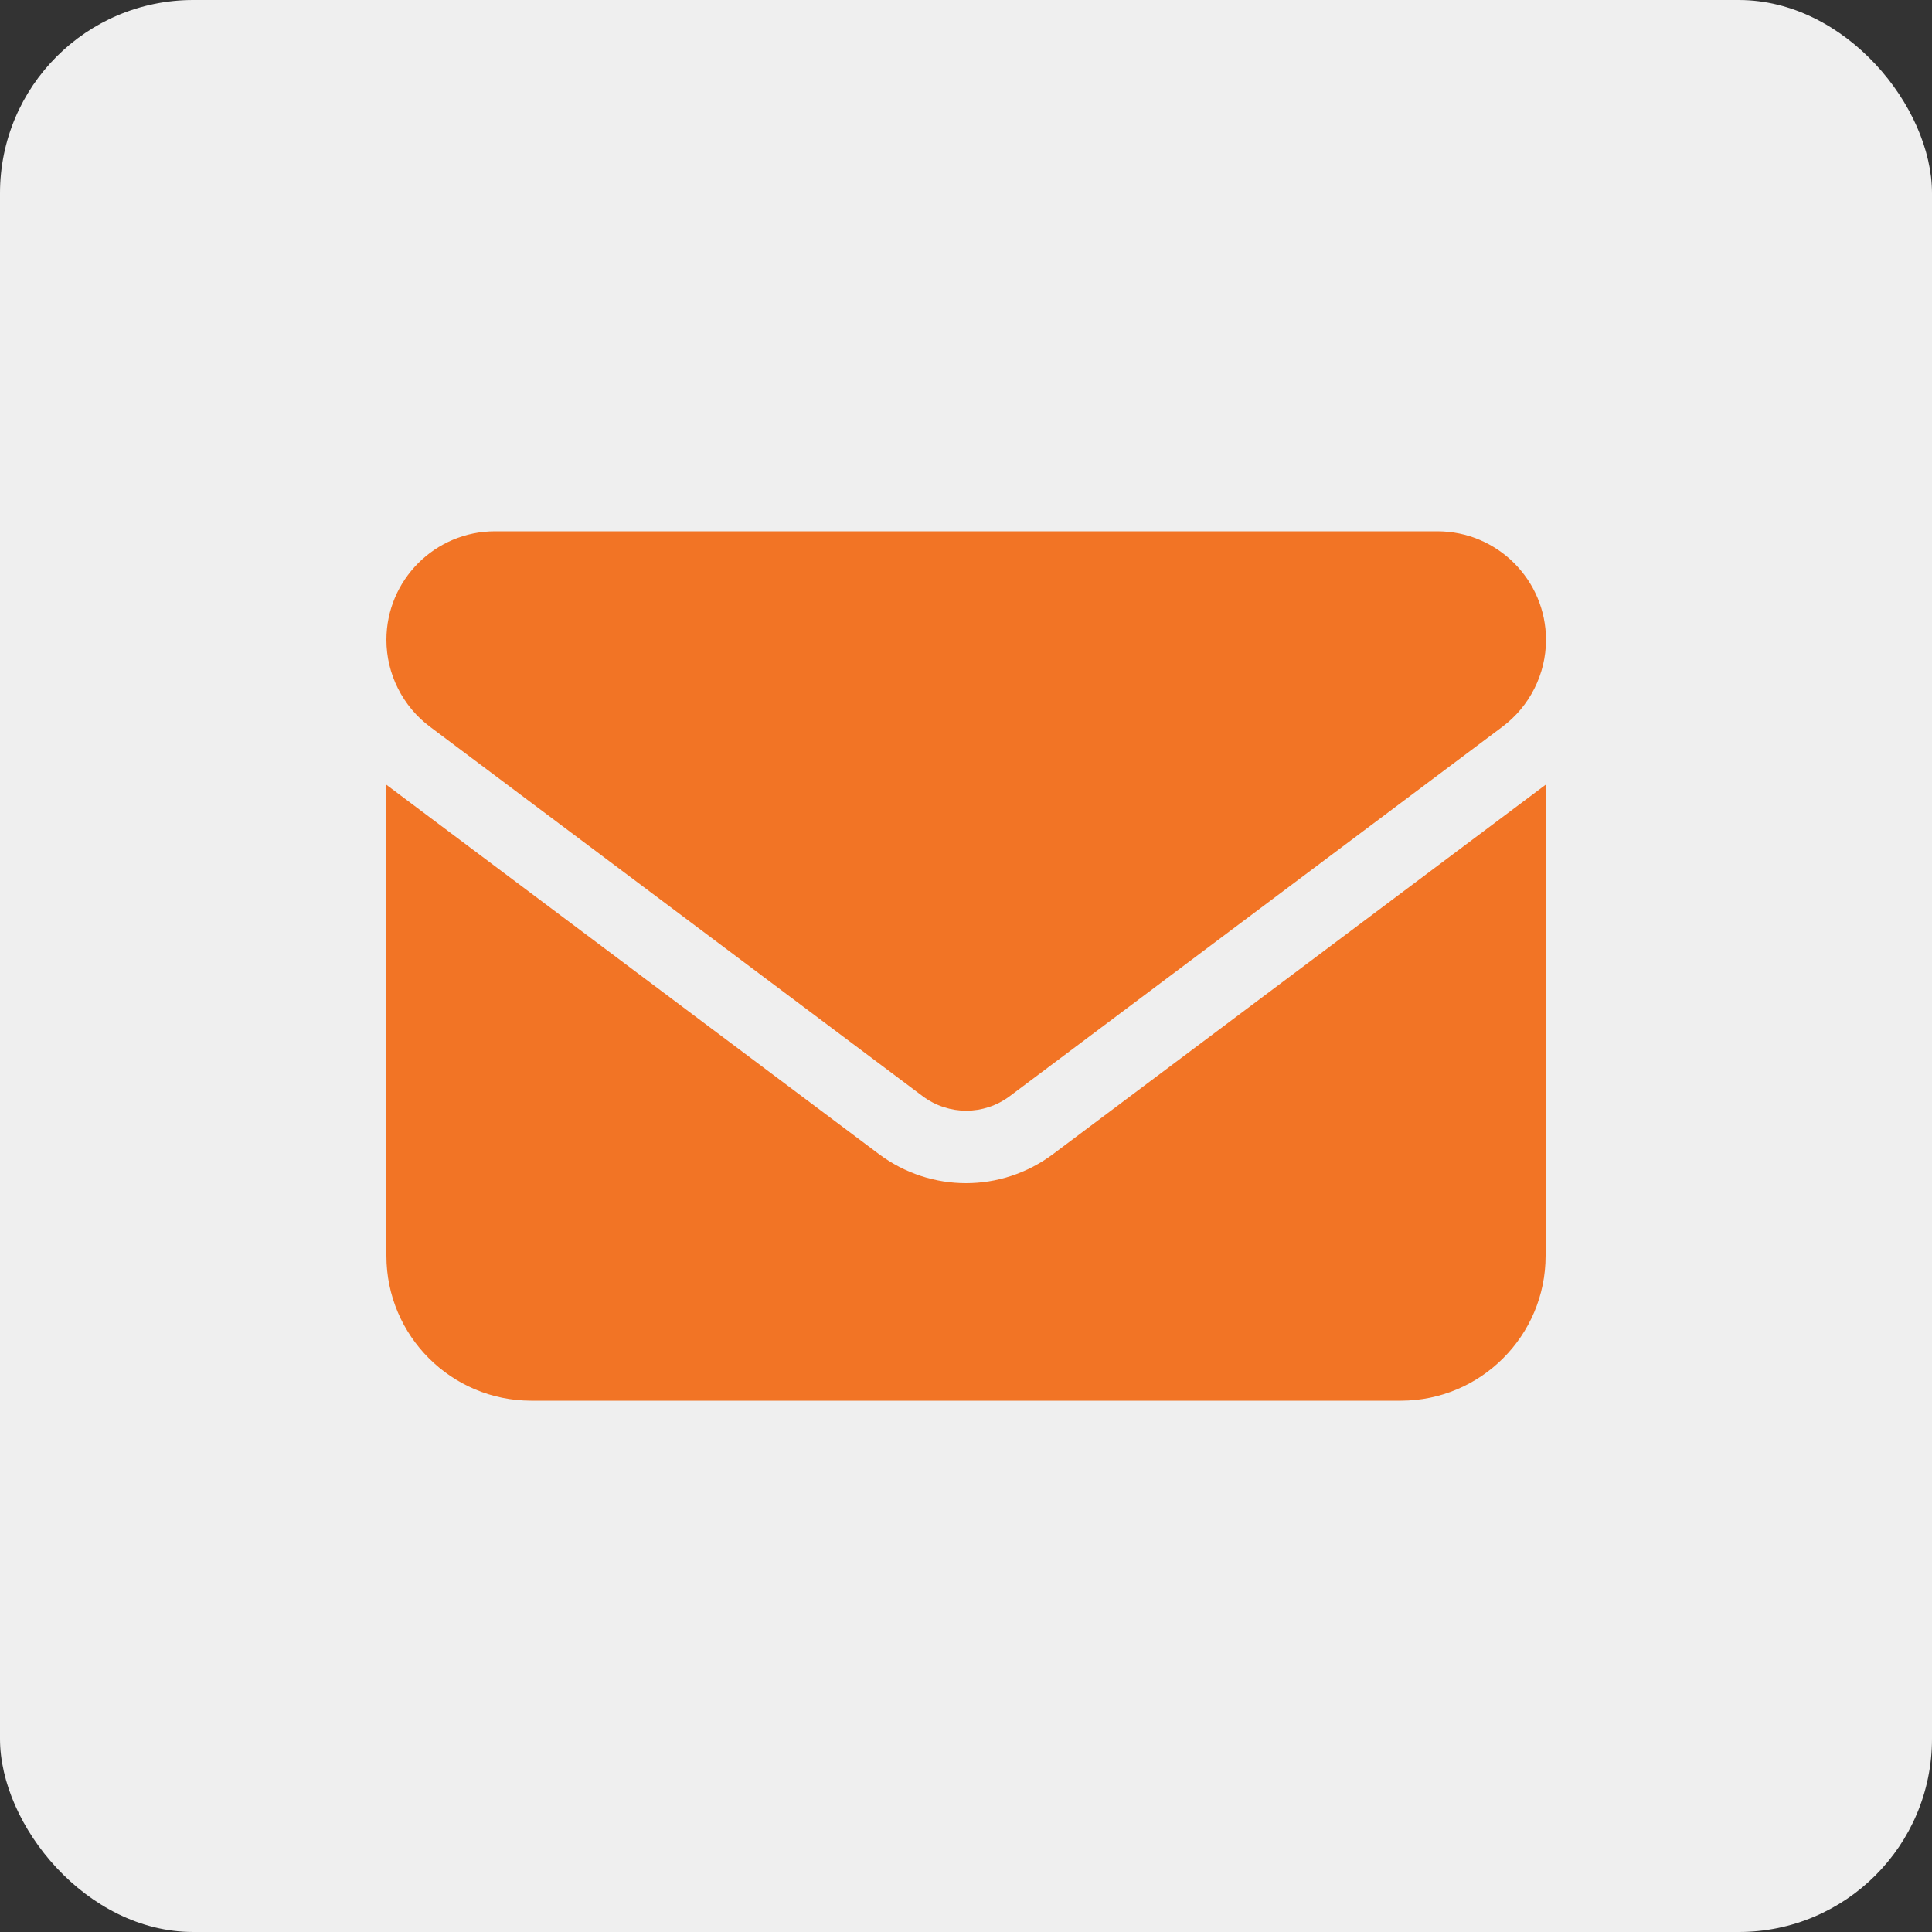
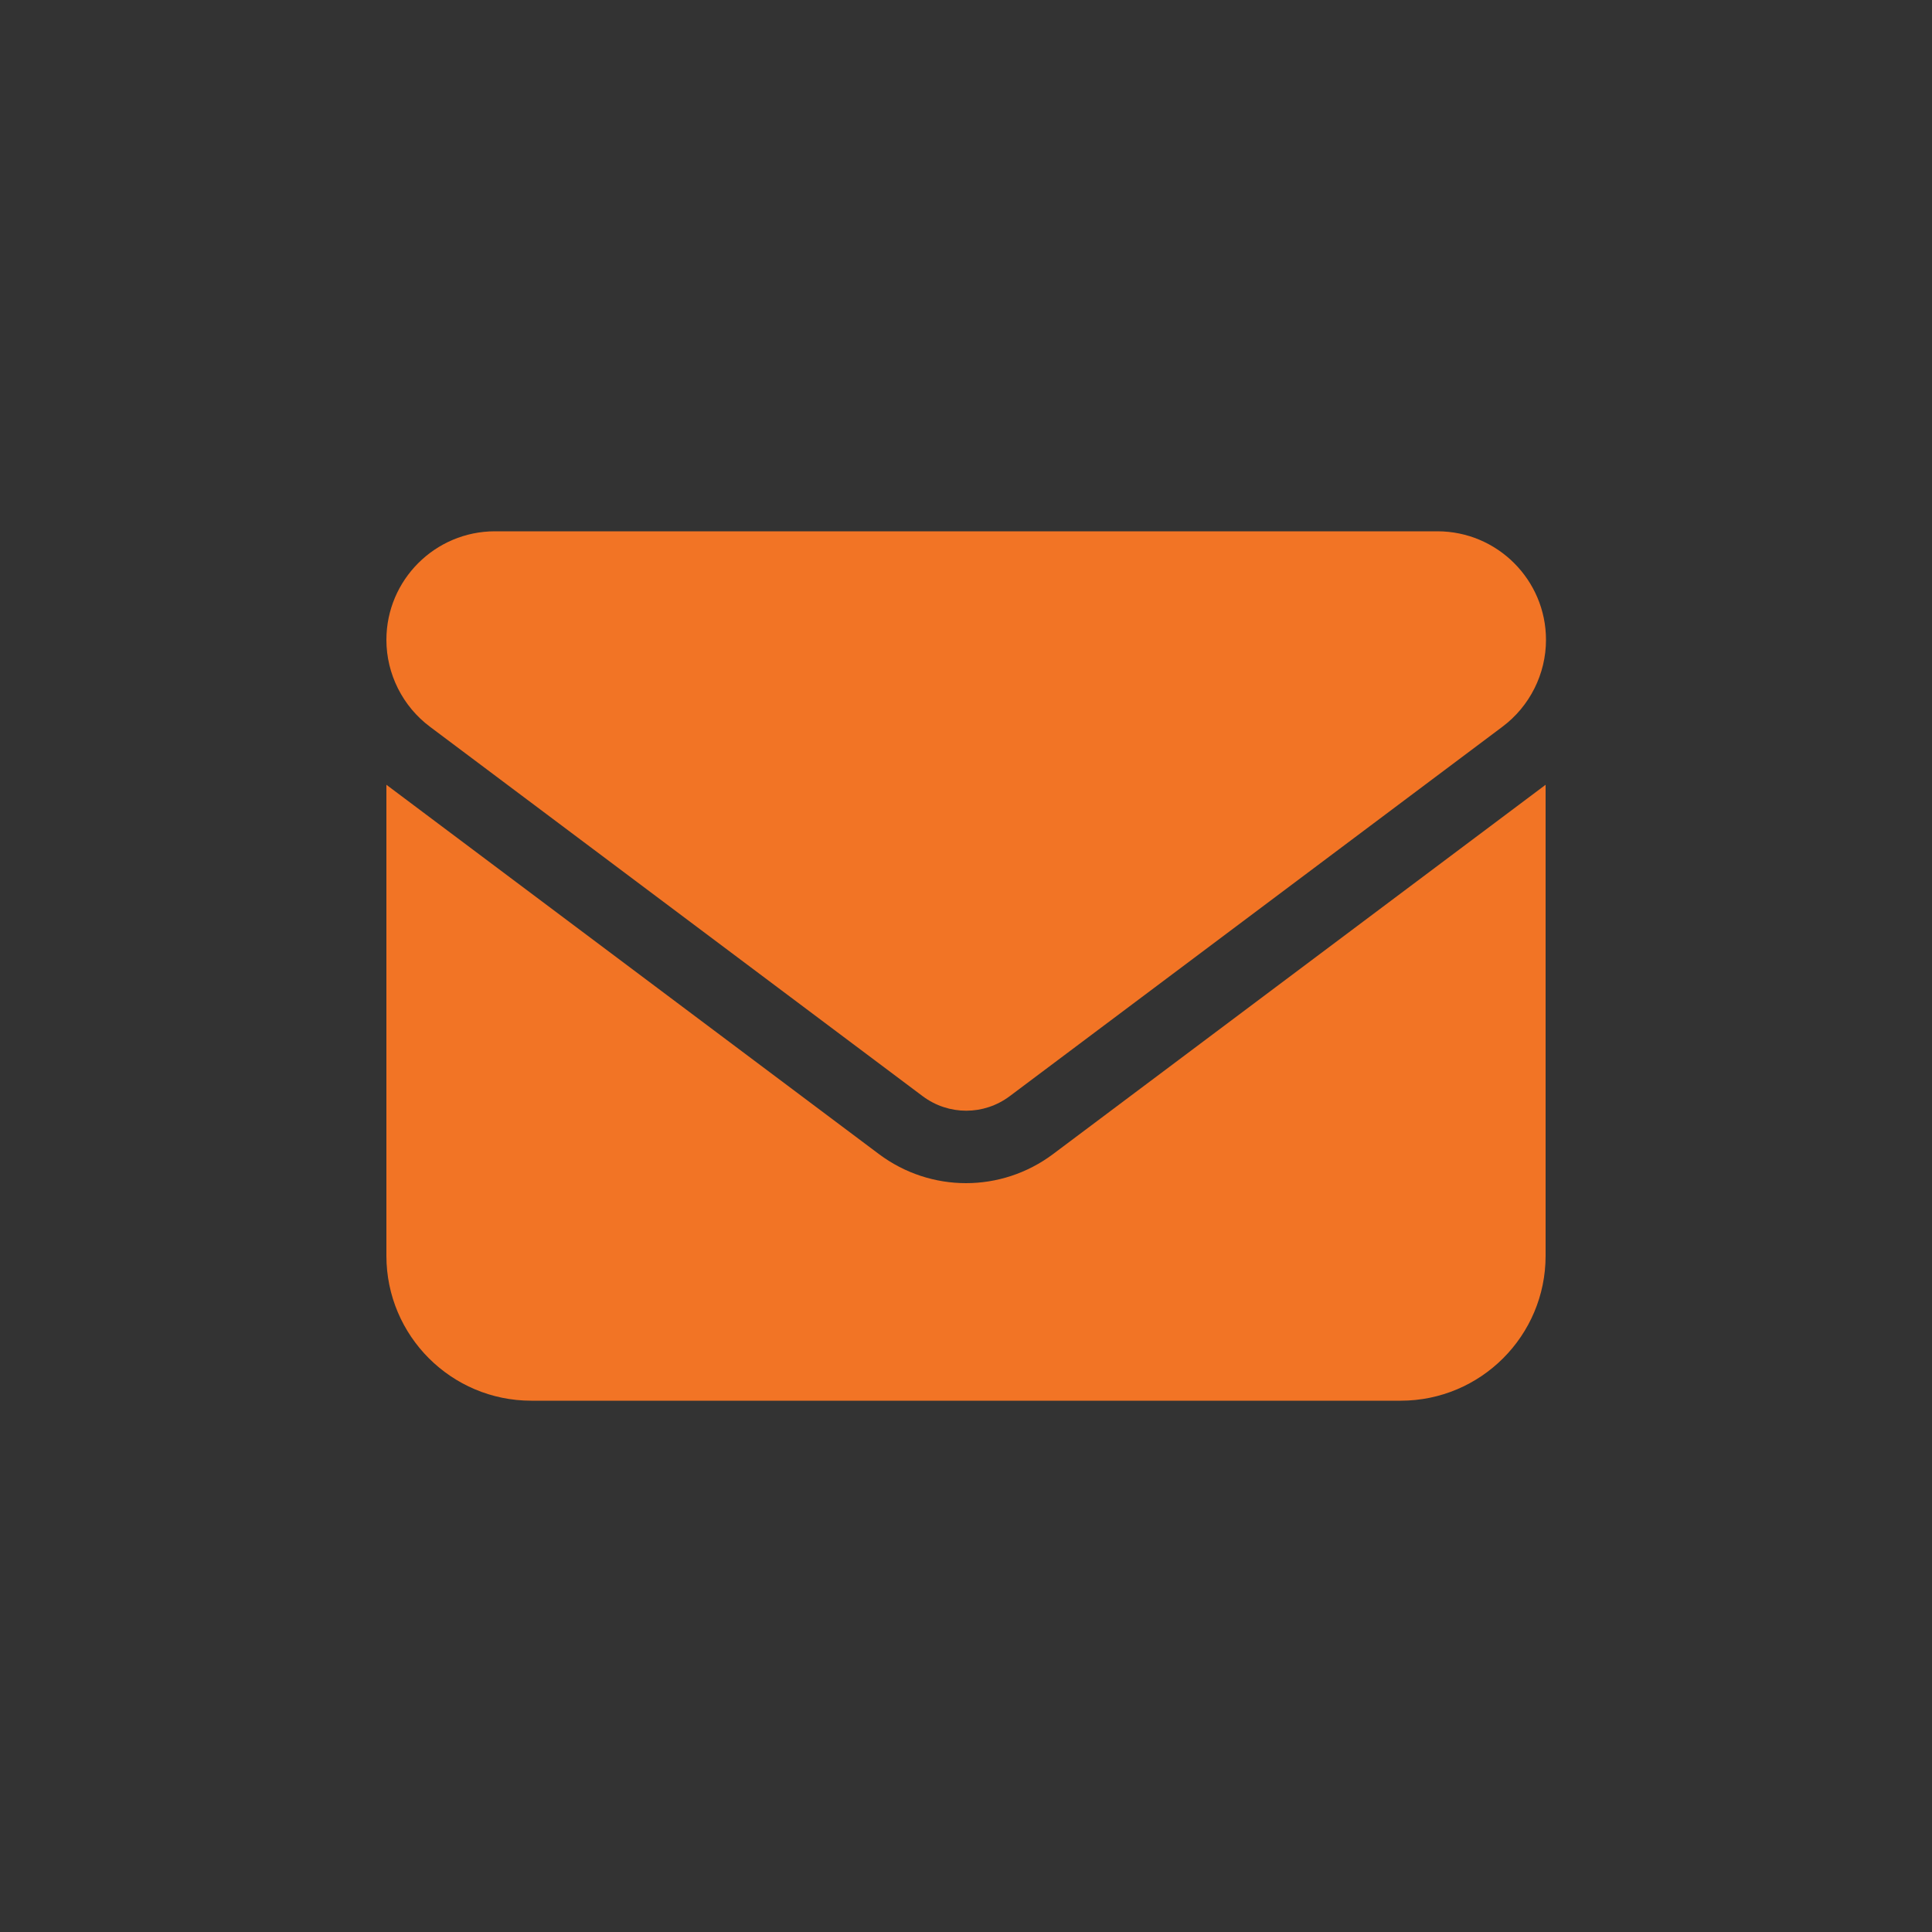
<svg xmlns="http://www.w3.org/2000/svg" id="Ebene_2" data-name="Ebene 2" viewBox="0 0 50 50">
  <rect x="0" y="0" width="50" height="50" fill="#333333" stroke="none" />
  <defs>
    <style>      .cls-1 {        fill: #f27425;      }      .cls-1, .cls-2 {        stroke-width: 0px;      }      .cls-2 {        fill: #efefef;      }    </style>
  </defs>
  <g id="Ebene_1-2" data-name="Ebene 1">
    <g>
-       <rect class="cls-2" width="50" height="50" rx="5" ry="5" />
      <path class="cls-1" d="M12.81,13.75c-1.55,0-2.81,1.26-2.81,2.81,0,.88.42,1.72,1.13,2.25l12.75,9.56c.67.5,1.58.5,2.25,0l12.75-9.56c.71-.53,1.13-1.37,1.13-2.25,0-1.55-1.26-2.81-2.81-2.81,0,0-24.38,0-24.38,0ZM10,20.31v12.19c0,2.07,1.68,3.75,3.75,3.75h22.5c2.07,0,3.75-1.68,3.75-3.75v-12.19l-12.75,9.56c-1.34,1-3.16,1-4.5,0l-12.75-9.56Z" />
    </g>
  </g>
</svg>